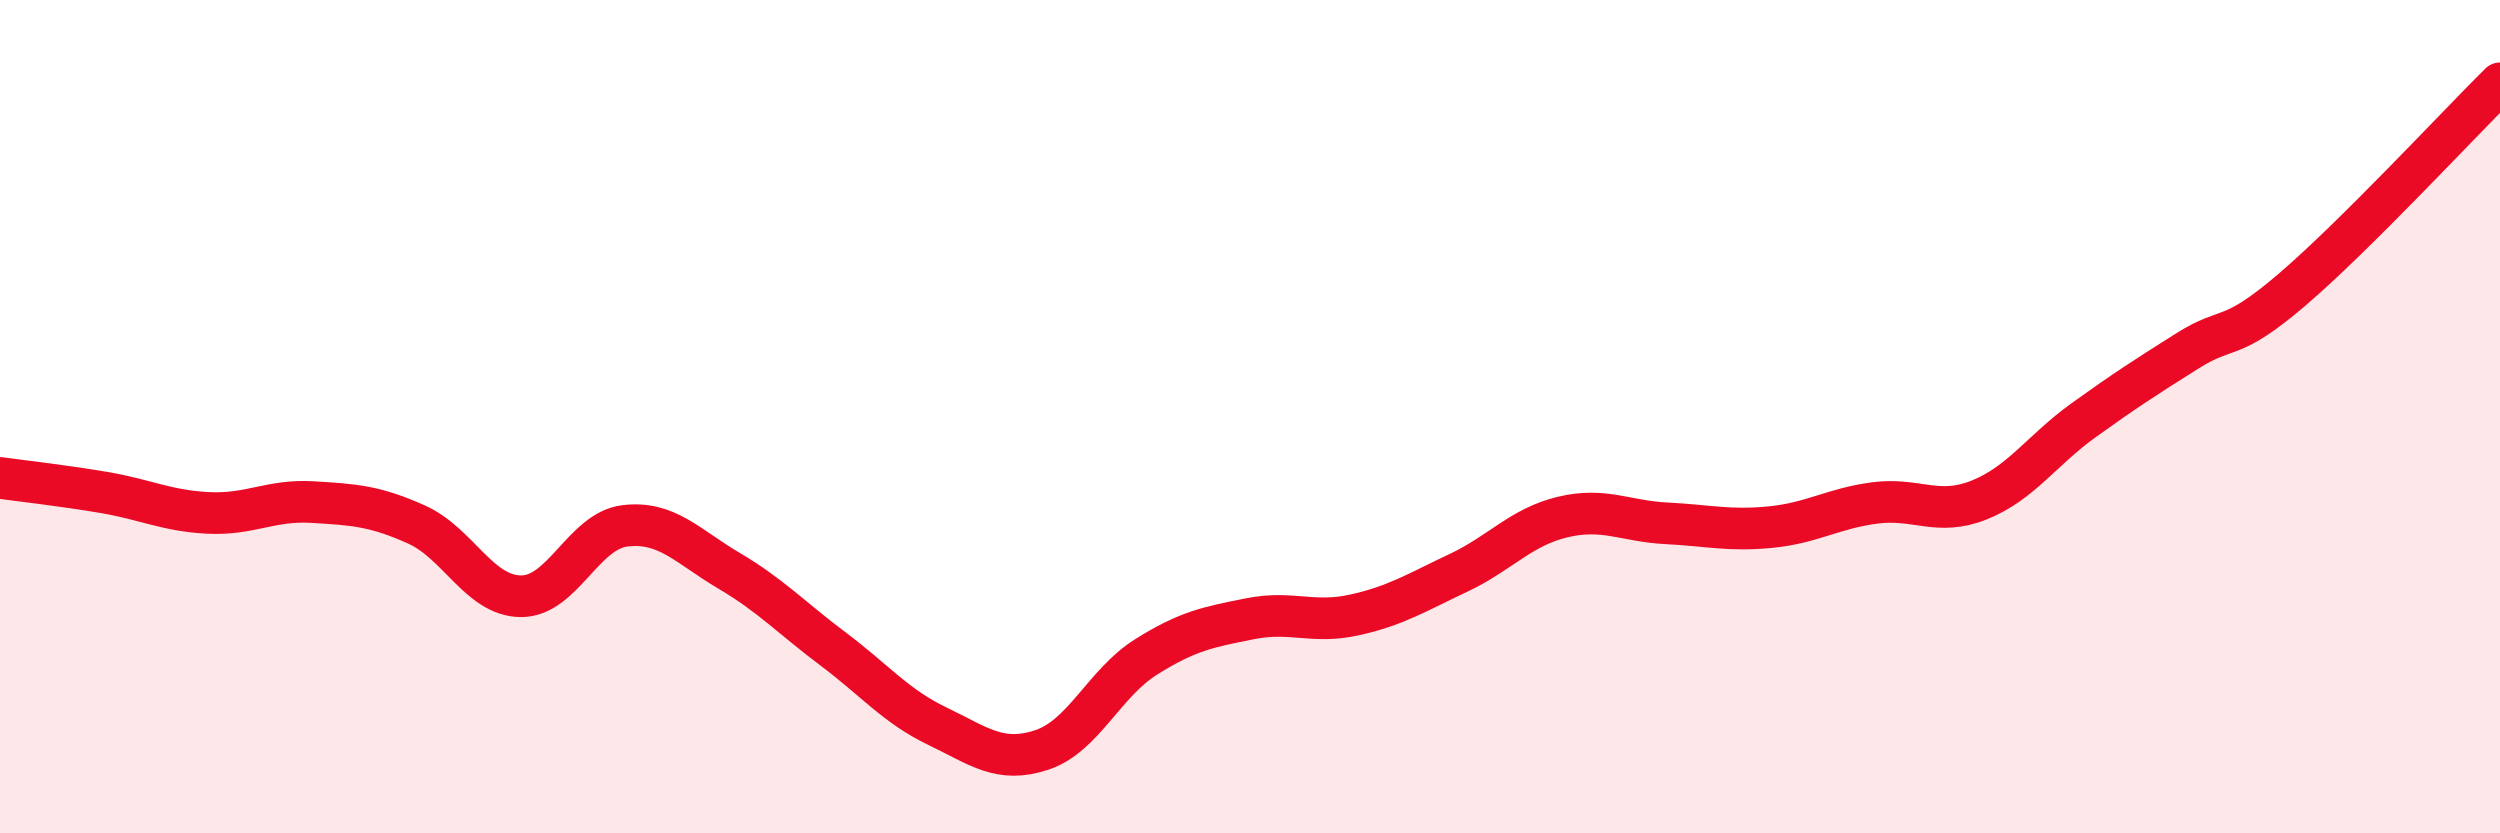
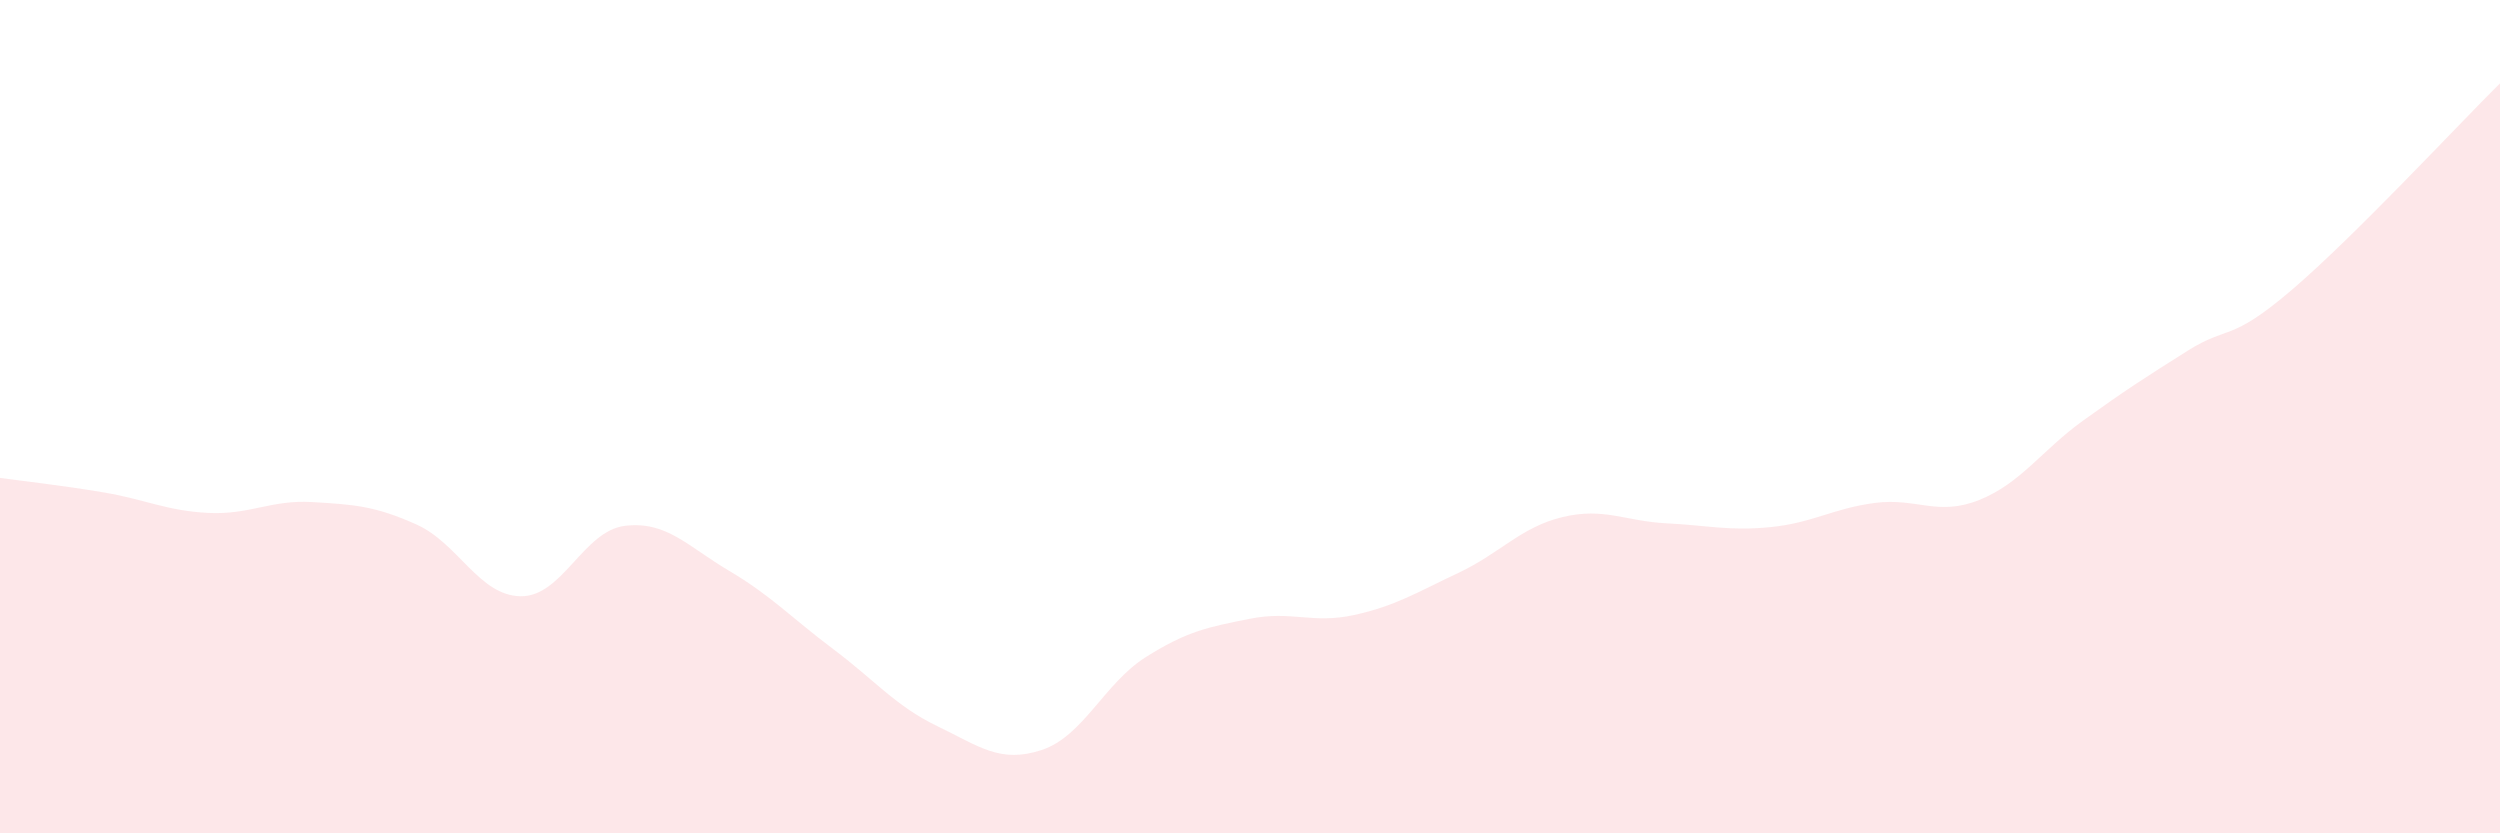
<svg xmlns="http://www.w3.org/2000/svg" width="60" height="20" viewBox="0 0 60 20">
  <path d="M 0,11.47 C 0.5,11.54 1.5,11.65 2.5,11.82 C 3.5,11.99 4,12.26 5,12.31 C 6,12.36 6.5,11.99 7.5,12.05 C 8.5,12.11 9,12.14 10,12.59 C 11,13.04 11.5,14.3 12.5,14.31 C 13.5,14.32 14,12.74 15,12.62 C 16,12.5 16.5,13.11 17.5,13.7 C 18.5,14.29 19,14.83 20,15.58 C 21,16.33 21.5,16.95 22.5,17.43 C 23.5,17.91 24,18.33 25,18 C 26,17.67 26.5,16.4 27.5,15.77 C 28.5,15.14 29,15.05 30,14.85 C 31,14.65 31.5,14.98 32.5,14.76 C 33.5,14.54 34,14.22 35,13.75 C 36,13.28 36.5,12.65 37.5,12.41 C 38.5,12.17 39,12.51 40,12.56 C 41,12.61 41.5,12.75 42.5,12.65 C 43.5,12.55 44,12.2 45,12.07 C 46,11.94 46.5,12.4 47.5,12 C 48.5,11.6 49,10.81 50,10.09 C 51,9.37 51.5,9.05 52.5,8.42 C 53.5,7.79 53.5,8.24 55,6.96 C 56.5,5.68 59,2.99 60,2L60 20L0 20Z" fill="#EB0A25" opacity="0.1" stroke-linecap="round" stroke-linejoin="round" />
-   <path d="M 0,11.47 C 0.5,11.54 1.5,11.65 2.5,11.82 C 3.5,11.99 4,12.26 5,12.31 C 6,12.36 6.5,11.99 7.5,12.05 C 8.5,12.11 9,12.14 10,12.59 C 11,13.04 11.5,14.3 12.5,14.31 C 13.5,14.32 14,12.74 15,12.62 C 16,12.5 16.5,13.11 17.5,13.7 C 18.5,14.29 19,14.83 20,15.58 C 21,16.33 21.5,16.95 22.5,17.43 C 23.5,17.91 24,18.33 25,18 C 26,17.67 26.5,16.4 27.5,15.77 C 28.5,15.14 29,15.05 30,14.85 C 31,14.65 31.5,14.98 32.5,14.76 C 33.5,14.54 34,14.22 35,13.75 C 36,13.28 36.5,12.65 37.5,12.41 C 38.5,12.17 39,12.51 40,12.56 C 41,12.61 41.5,12.75 42.5,12.65 C 43.5,12.55 44,12.2 45,12.07 C 46,11.94 46.5,12.4 47.5,12 C 48.5,11.6 49,10.81 50,10.09 C 51,9.37 51.5,9.05 52.5,8.42 C 53.5,7.79 53.5,8.24 55,6.96 C 56.5,5.68 59,2.99 60,2" stroke="#EB0A25" stroke-width="1" fill="none" stroke-linecap="round" stroke-linejoin="round" />
</svg>